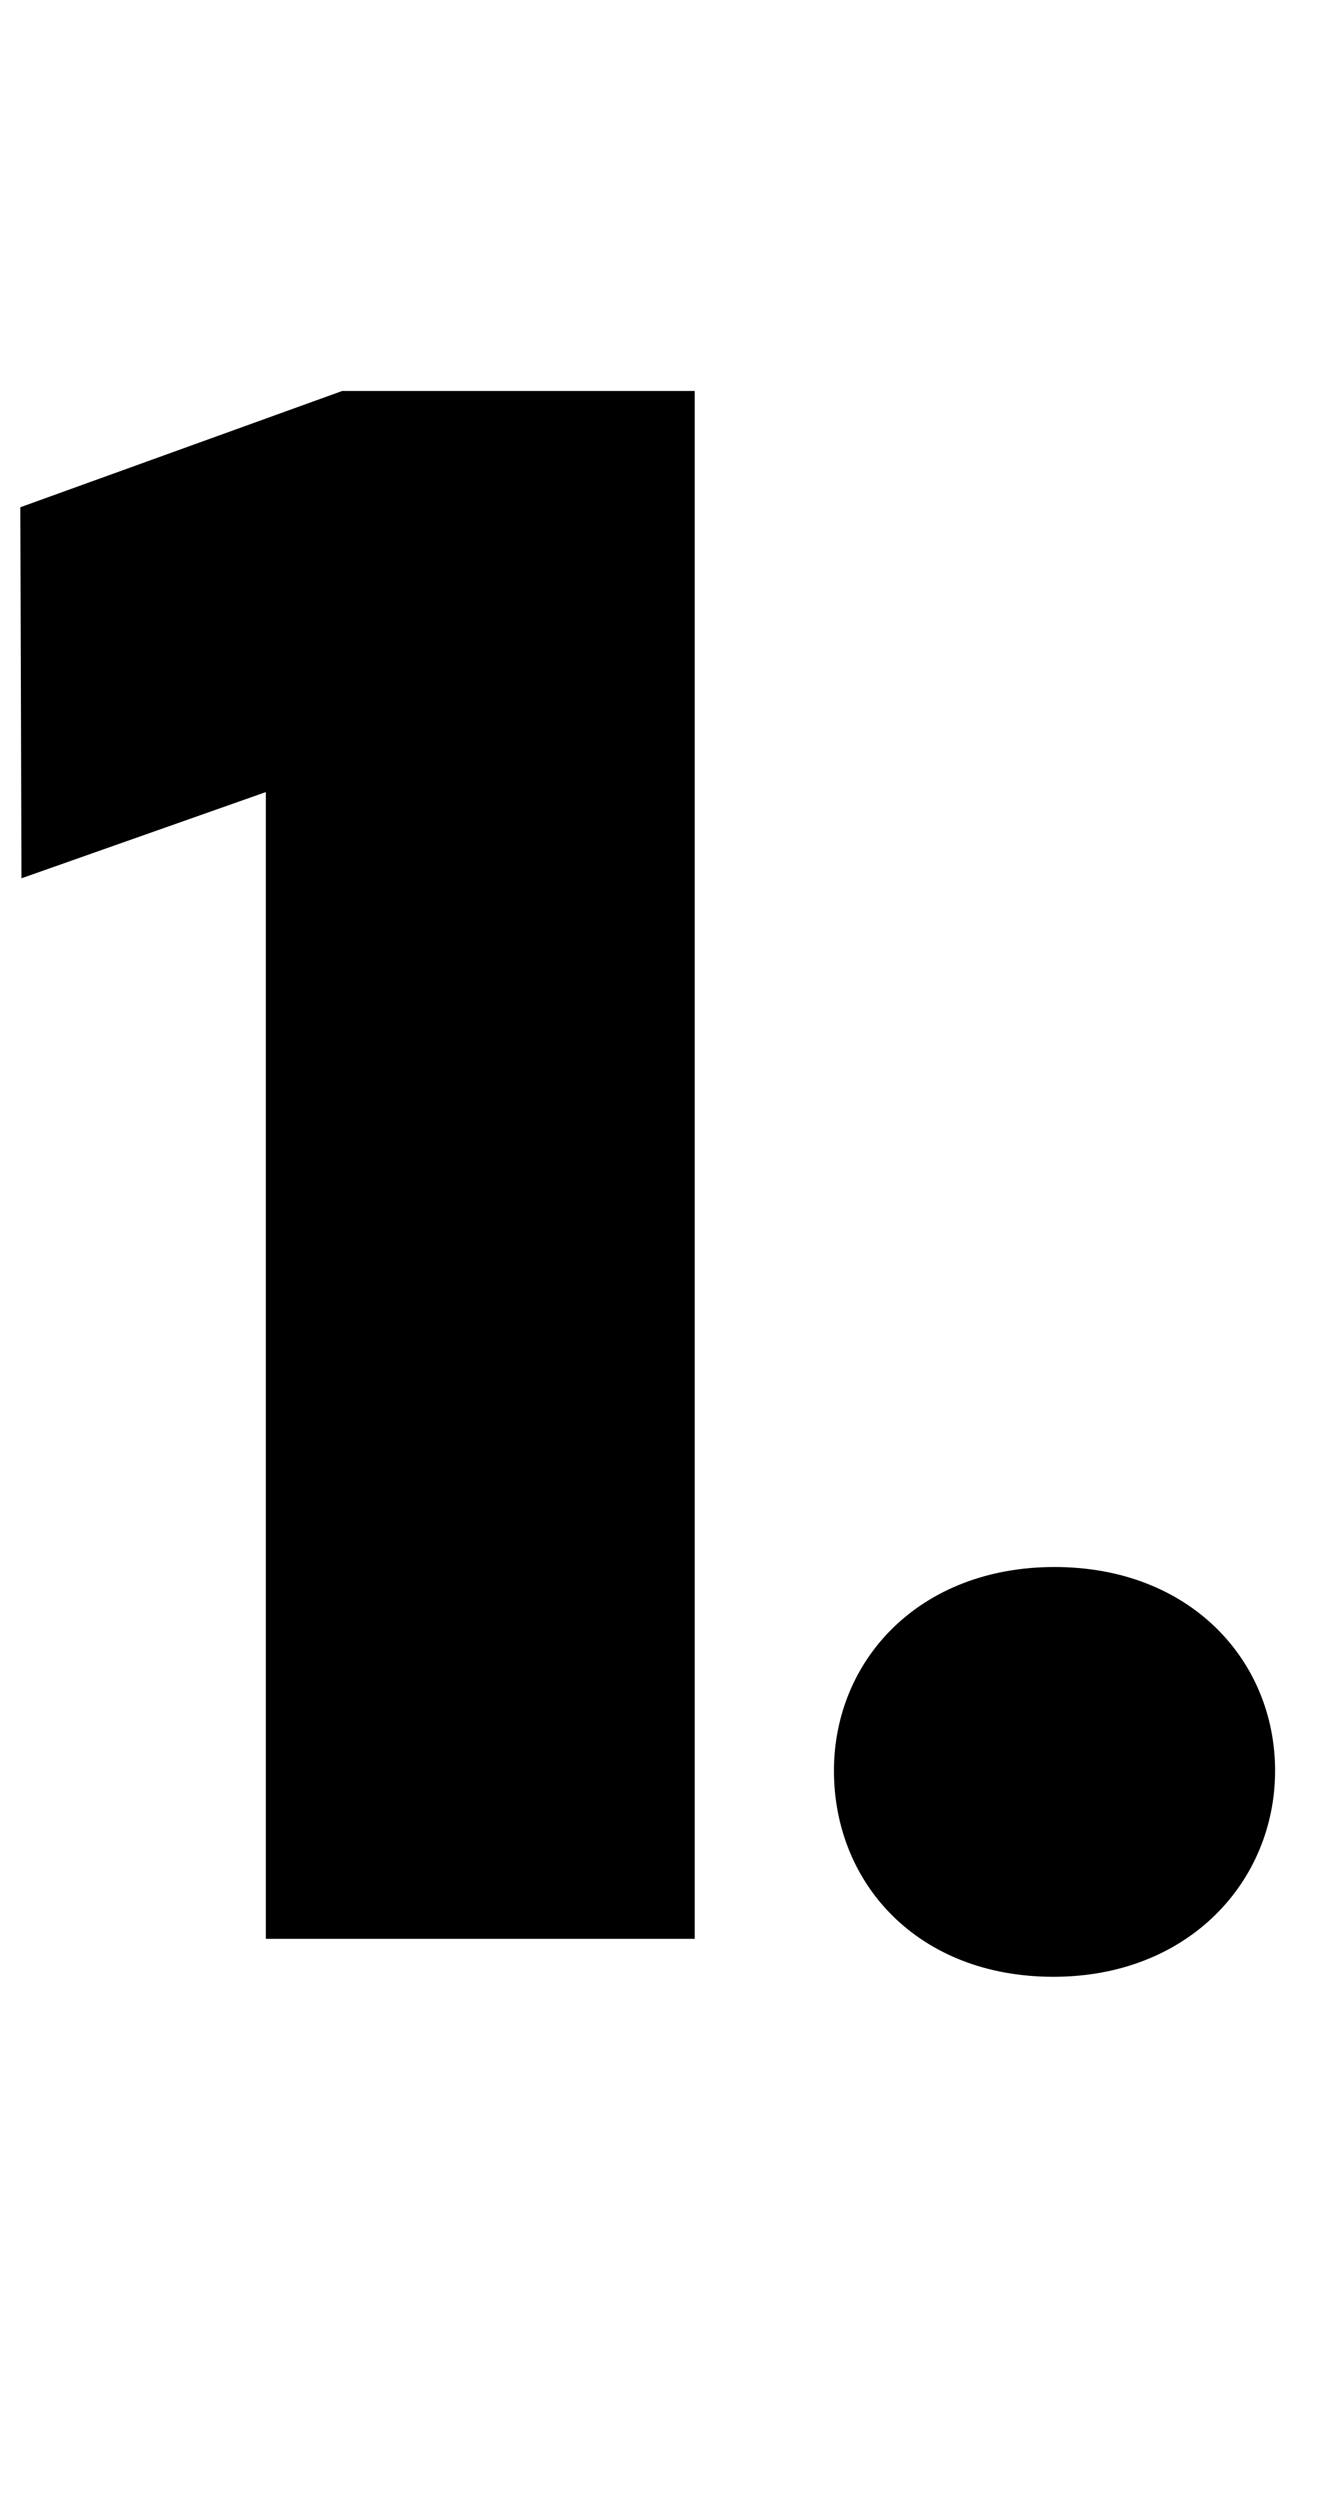
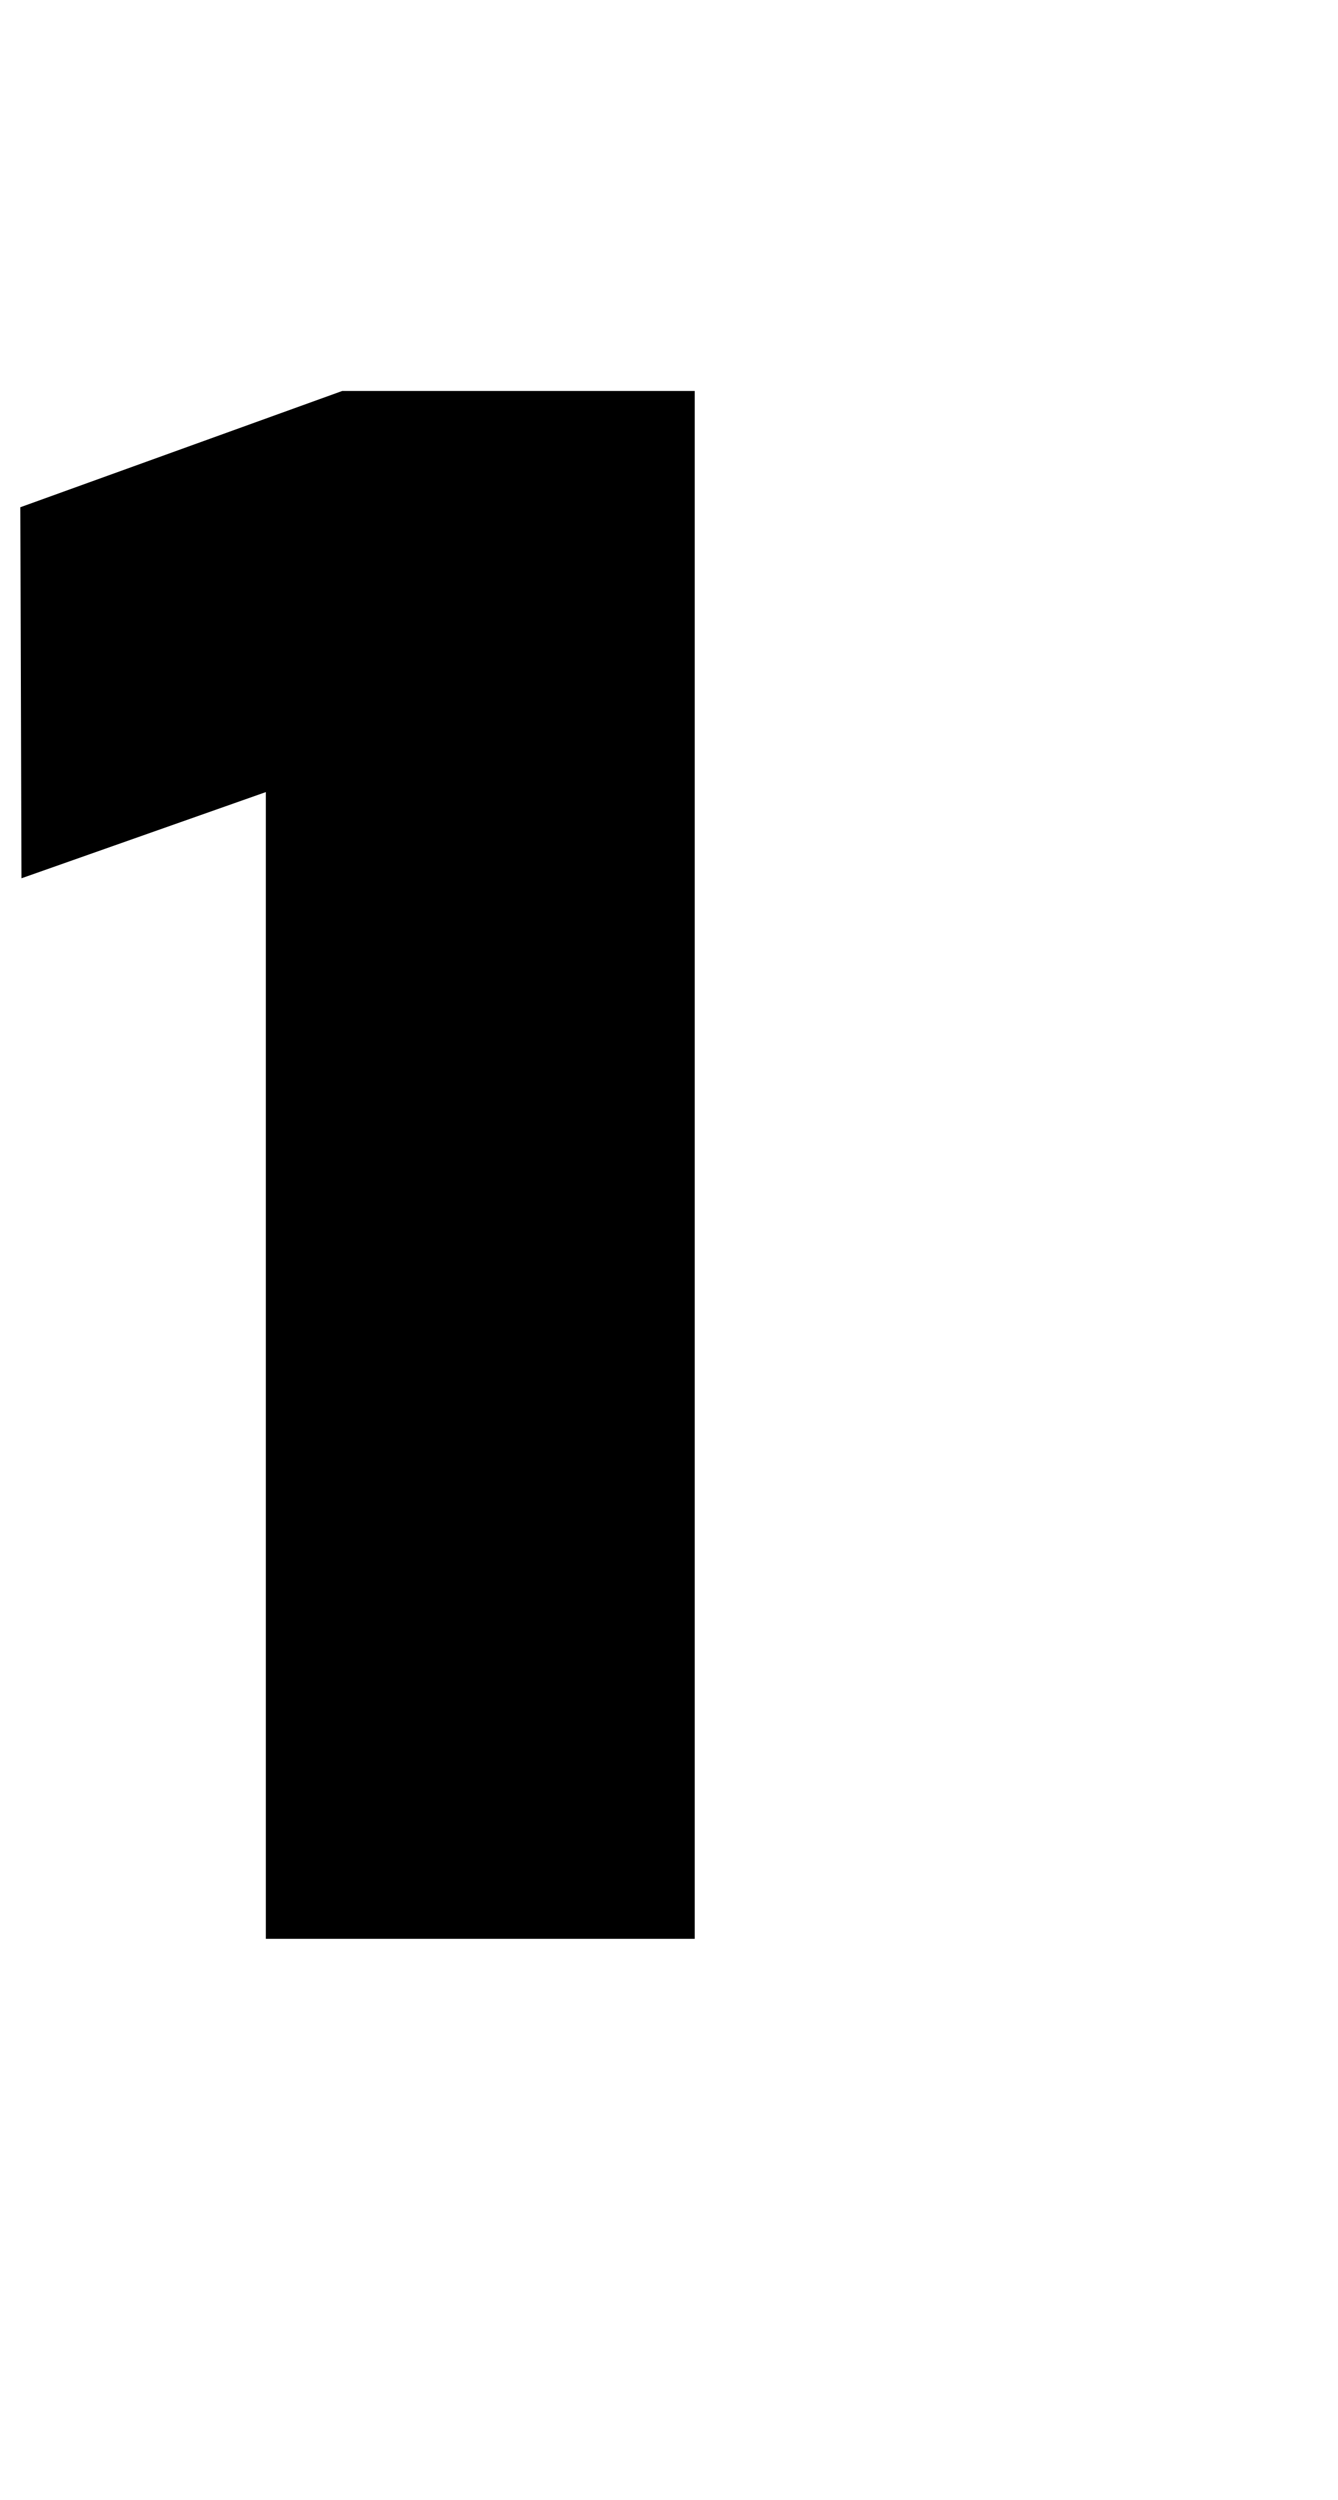
<svg xmlns="http://www.w3.org/2000/svg" id="Layer_2" version="1.1" viewBox="0 0 348.8 651.6">
  <defs>
    <style>
      .st0 {
        isolation: isolate;
      }
    </style>
  </defs>
  <g id="Layer_1-2">
    <g class="st0">
      <g class="st0">
        <path d="M69.4,206.4l-63.8,22.5-.3-96.7,83.9-30.3h91.9v403.4h-111.8V206.4Z" />
      </g>
      <g class="st0">
-         <path d="M217.4,461.5c0-28.8,22.2-53.1,57.5-53.1s57.5,24.3,57.5,53.1-22.5,53.7-57.8,53.7-57.2-24.3-57.2-53.7Z" />
-       </g>
+         </g>
    </g>
  </g>
</svg>